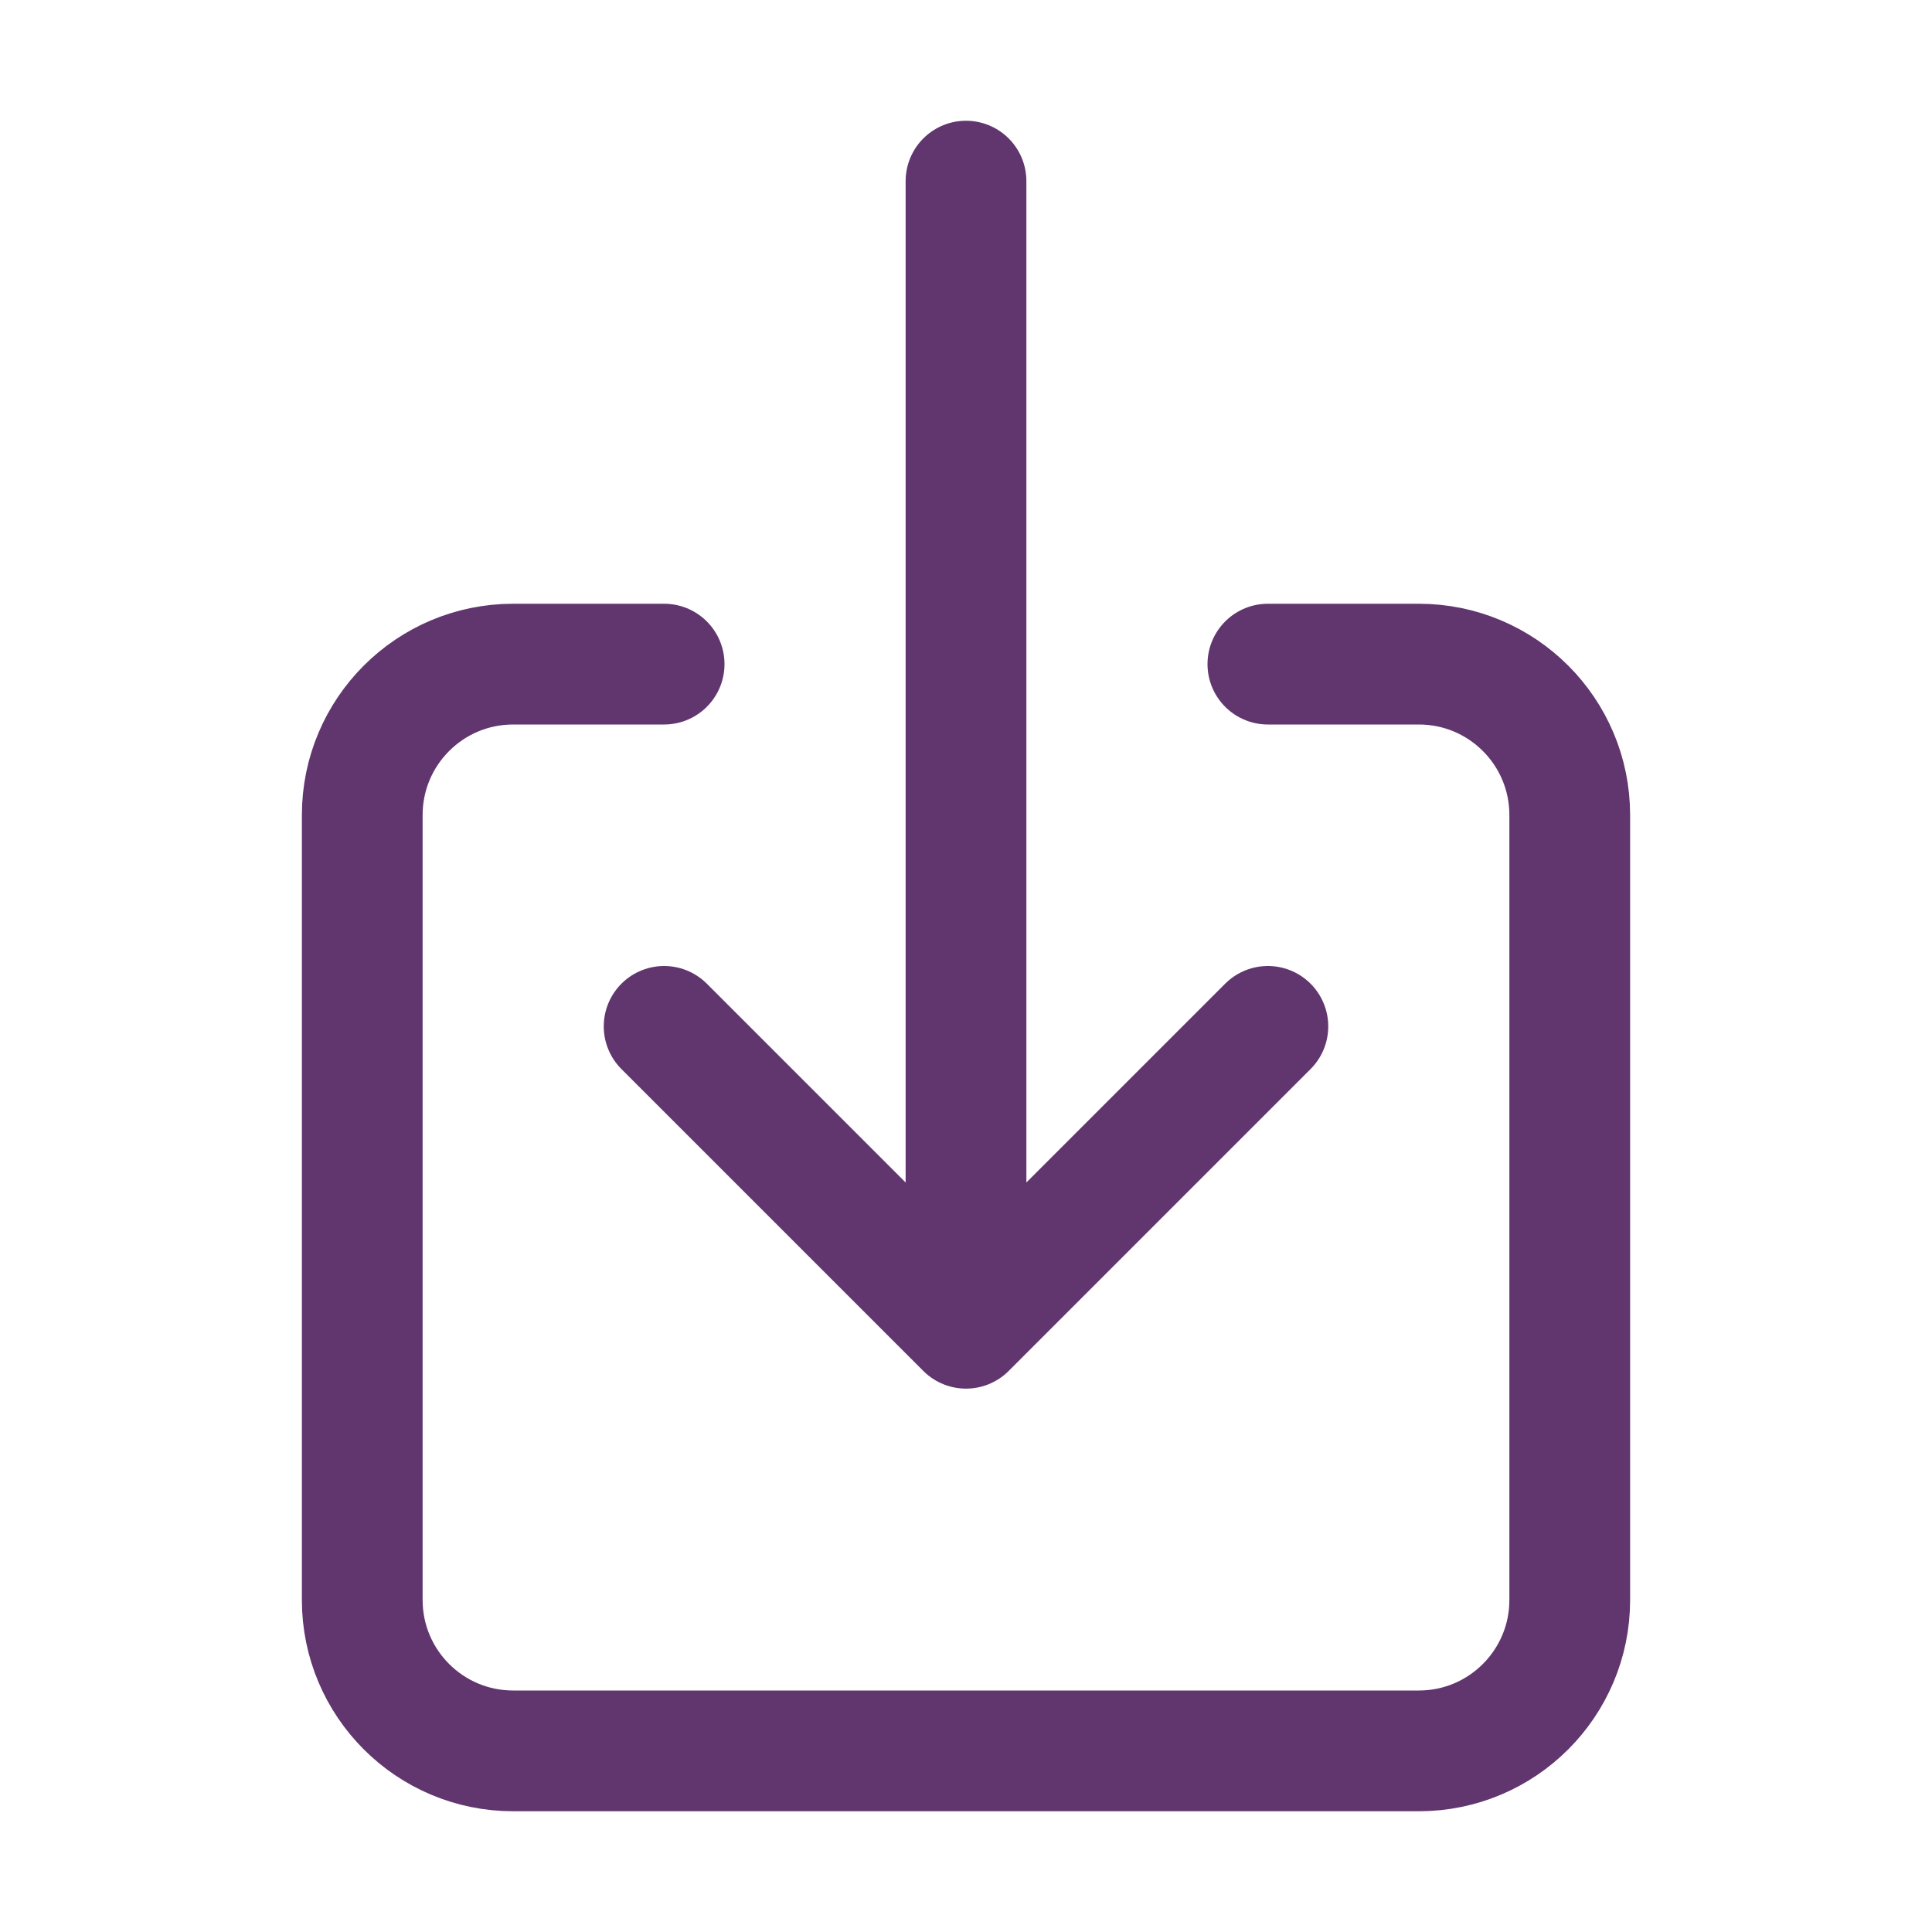
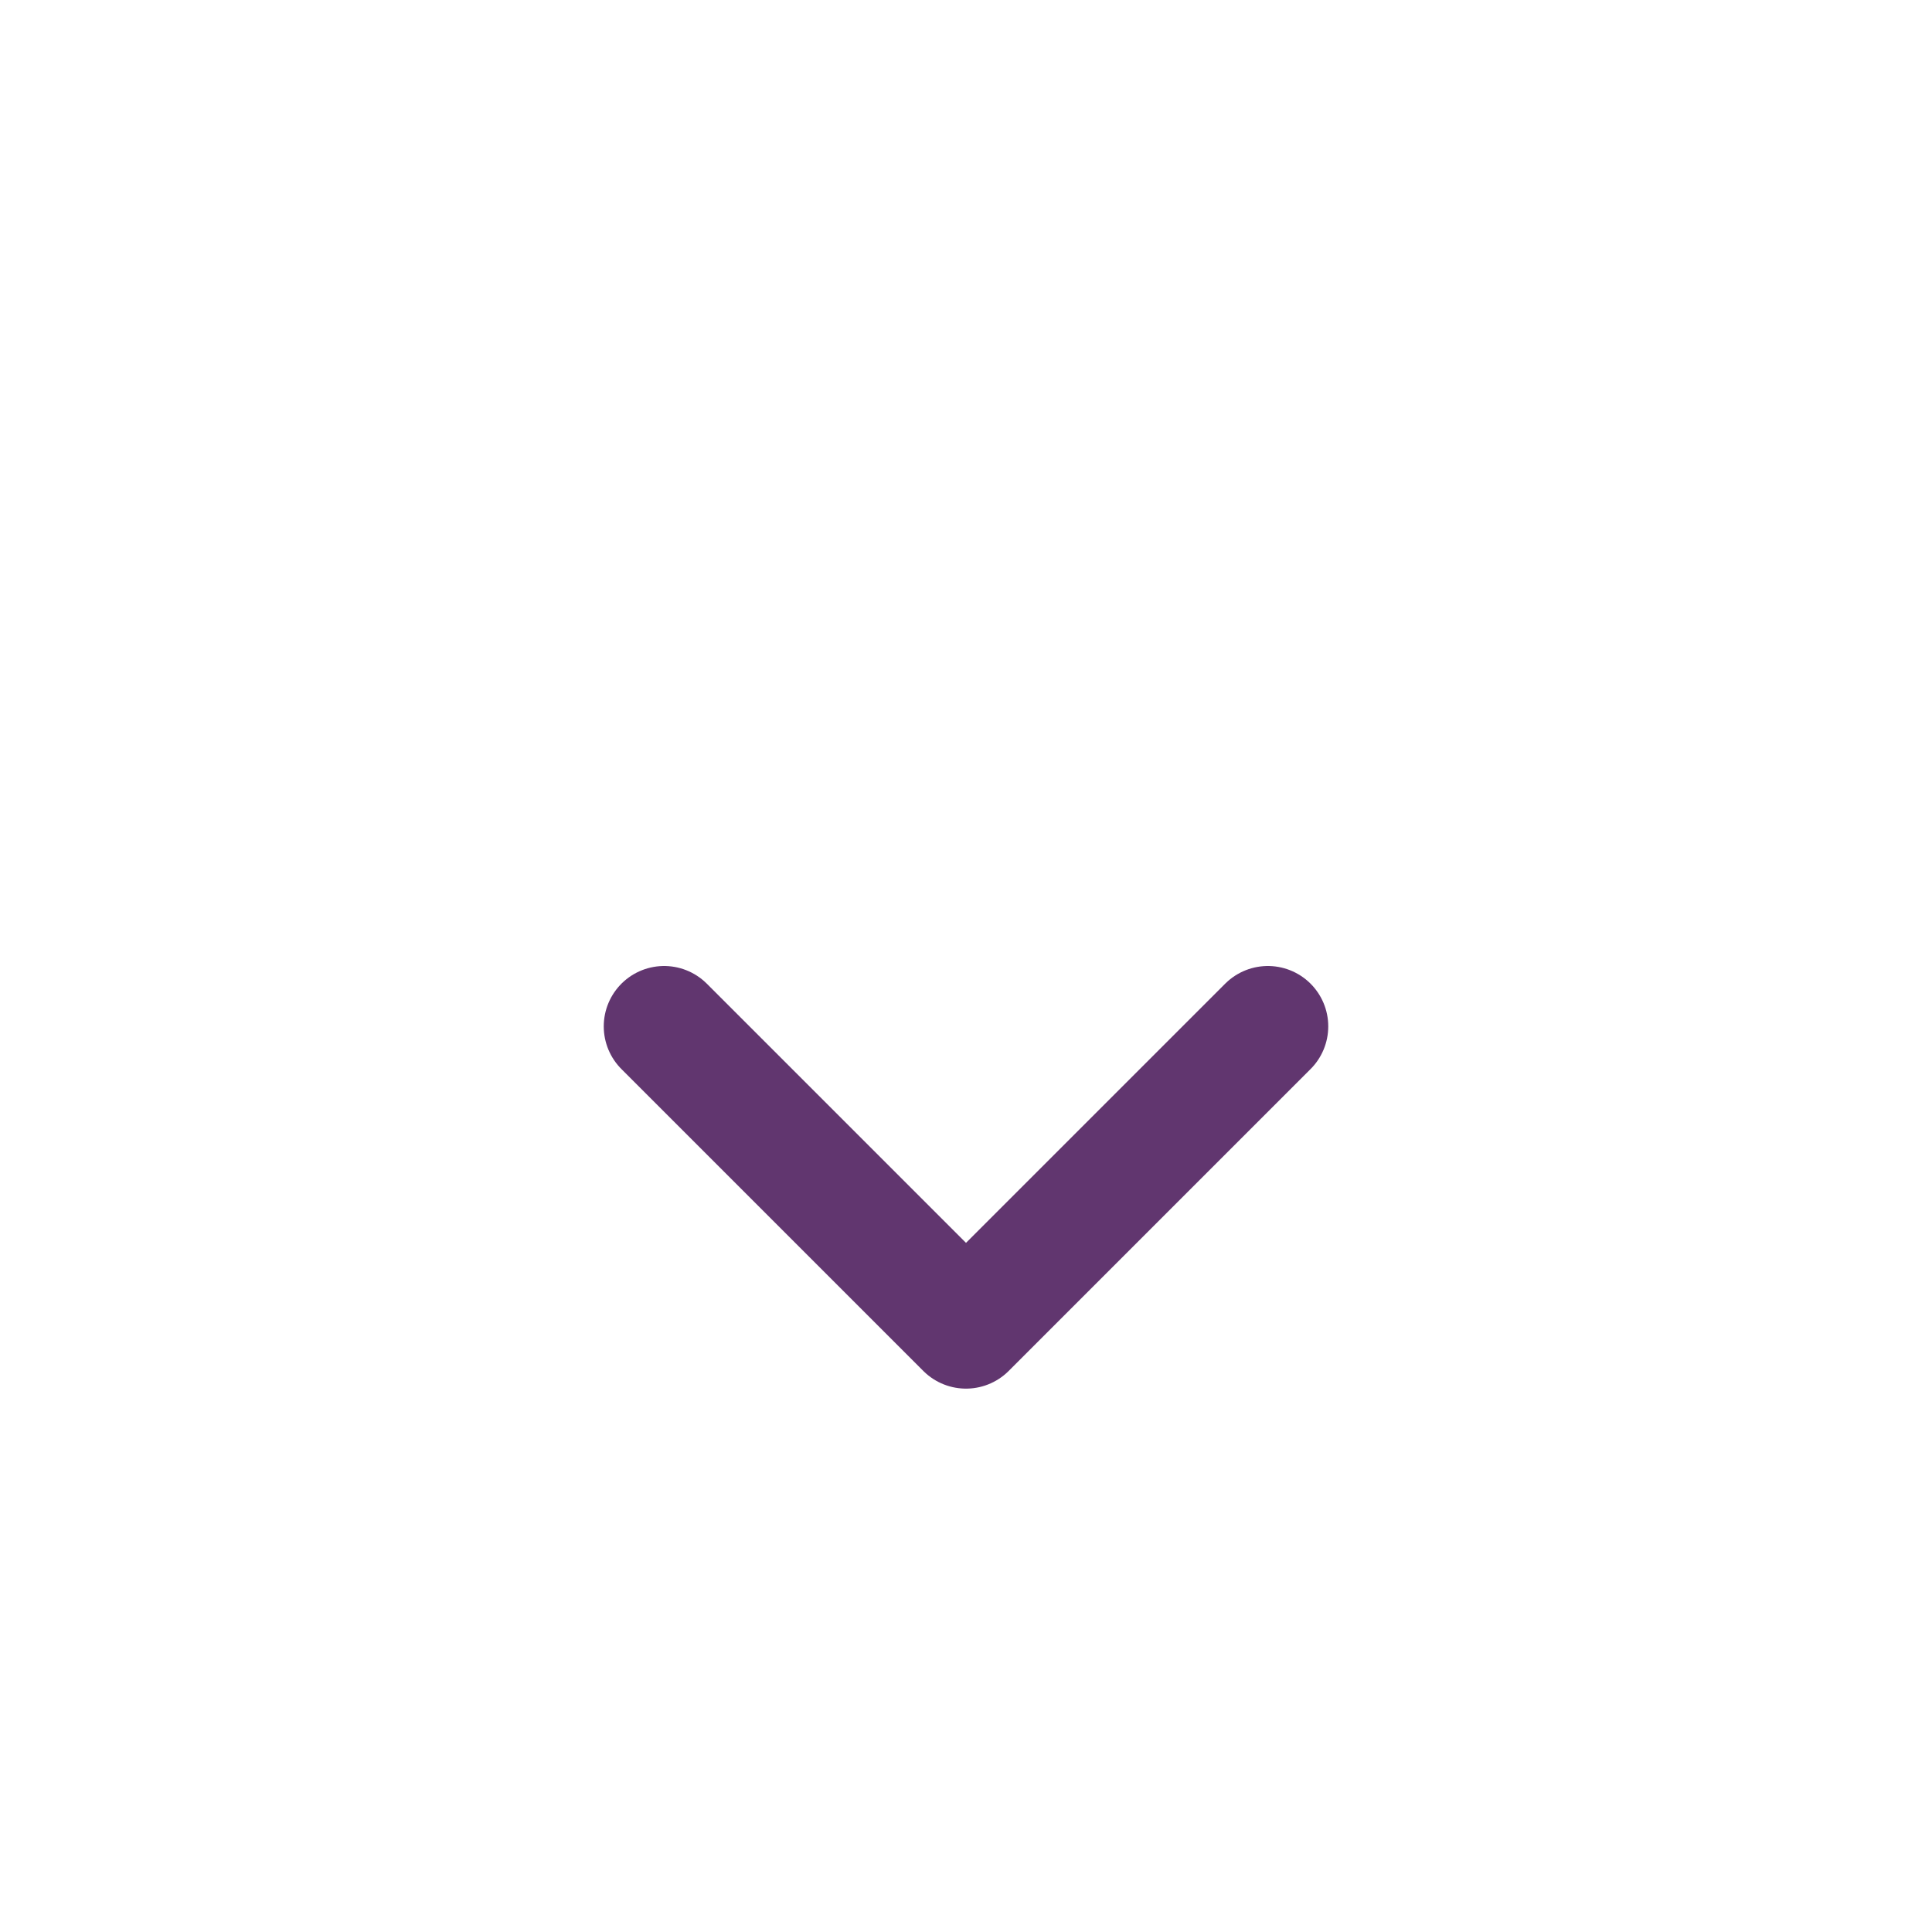
<svg xmlns="http://www.w3.org/2000/svg" version="1.1" id="Layer_1" x="0px" y="0px" viewBox="0 0 512 512" style="enable-background:new 0 0 512 512;" xml:space="preserve">
  <style type="text/css"> .st0{fill:none;stroke:#61366F;stroke-width:32;stroke-linecap:round;stroke-linejoin:round;} </style>
-   <path class="st0" d="M336,176h40c22.1,0,40,17.9,40,40v208c0,22.1-17.9,40-40,40H136c-22.1,0-40-17.9-40-40V216 c0-22.1,17.9-40,40-40h40" />
  <polyline class="st0" points="176,272 256,352 336,272 " />
-   <line class="st0" x1="256" y1="48" x2="256" y2="336" />
</svg>